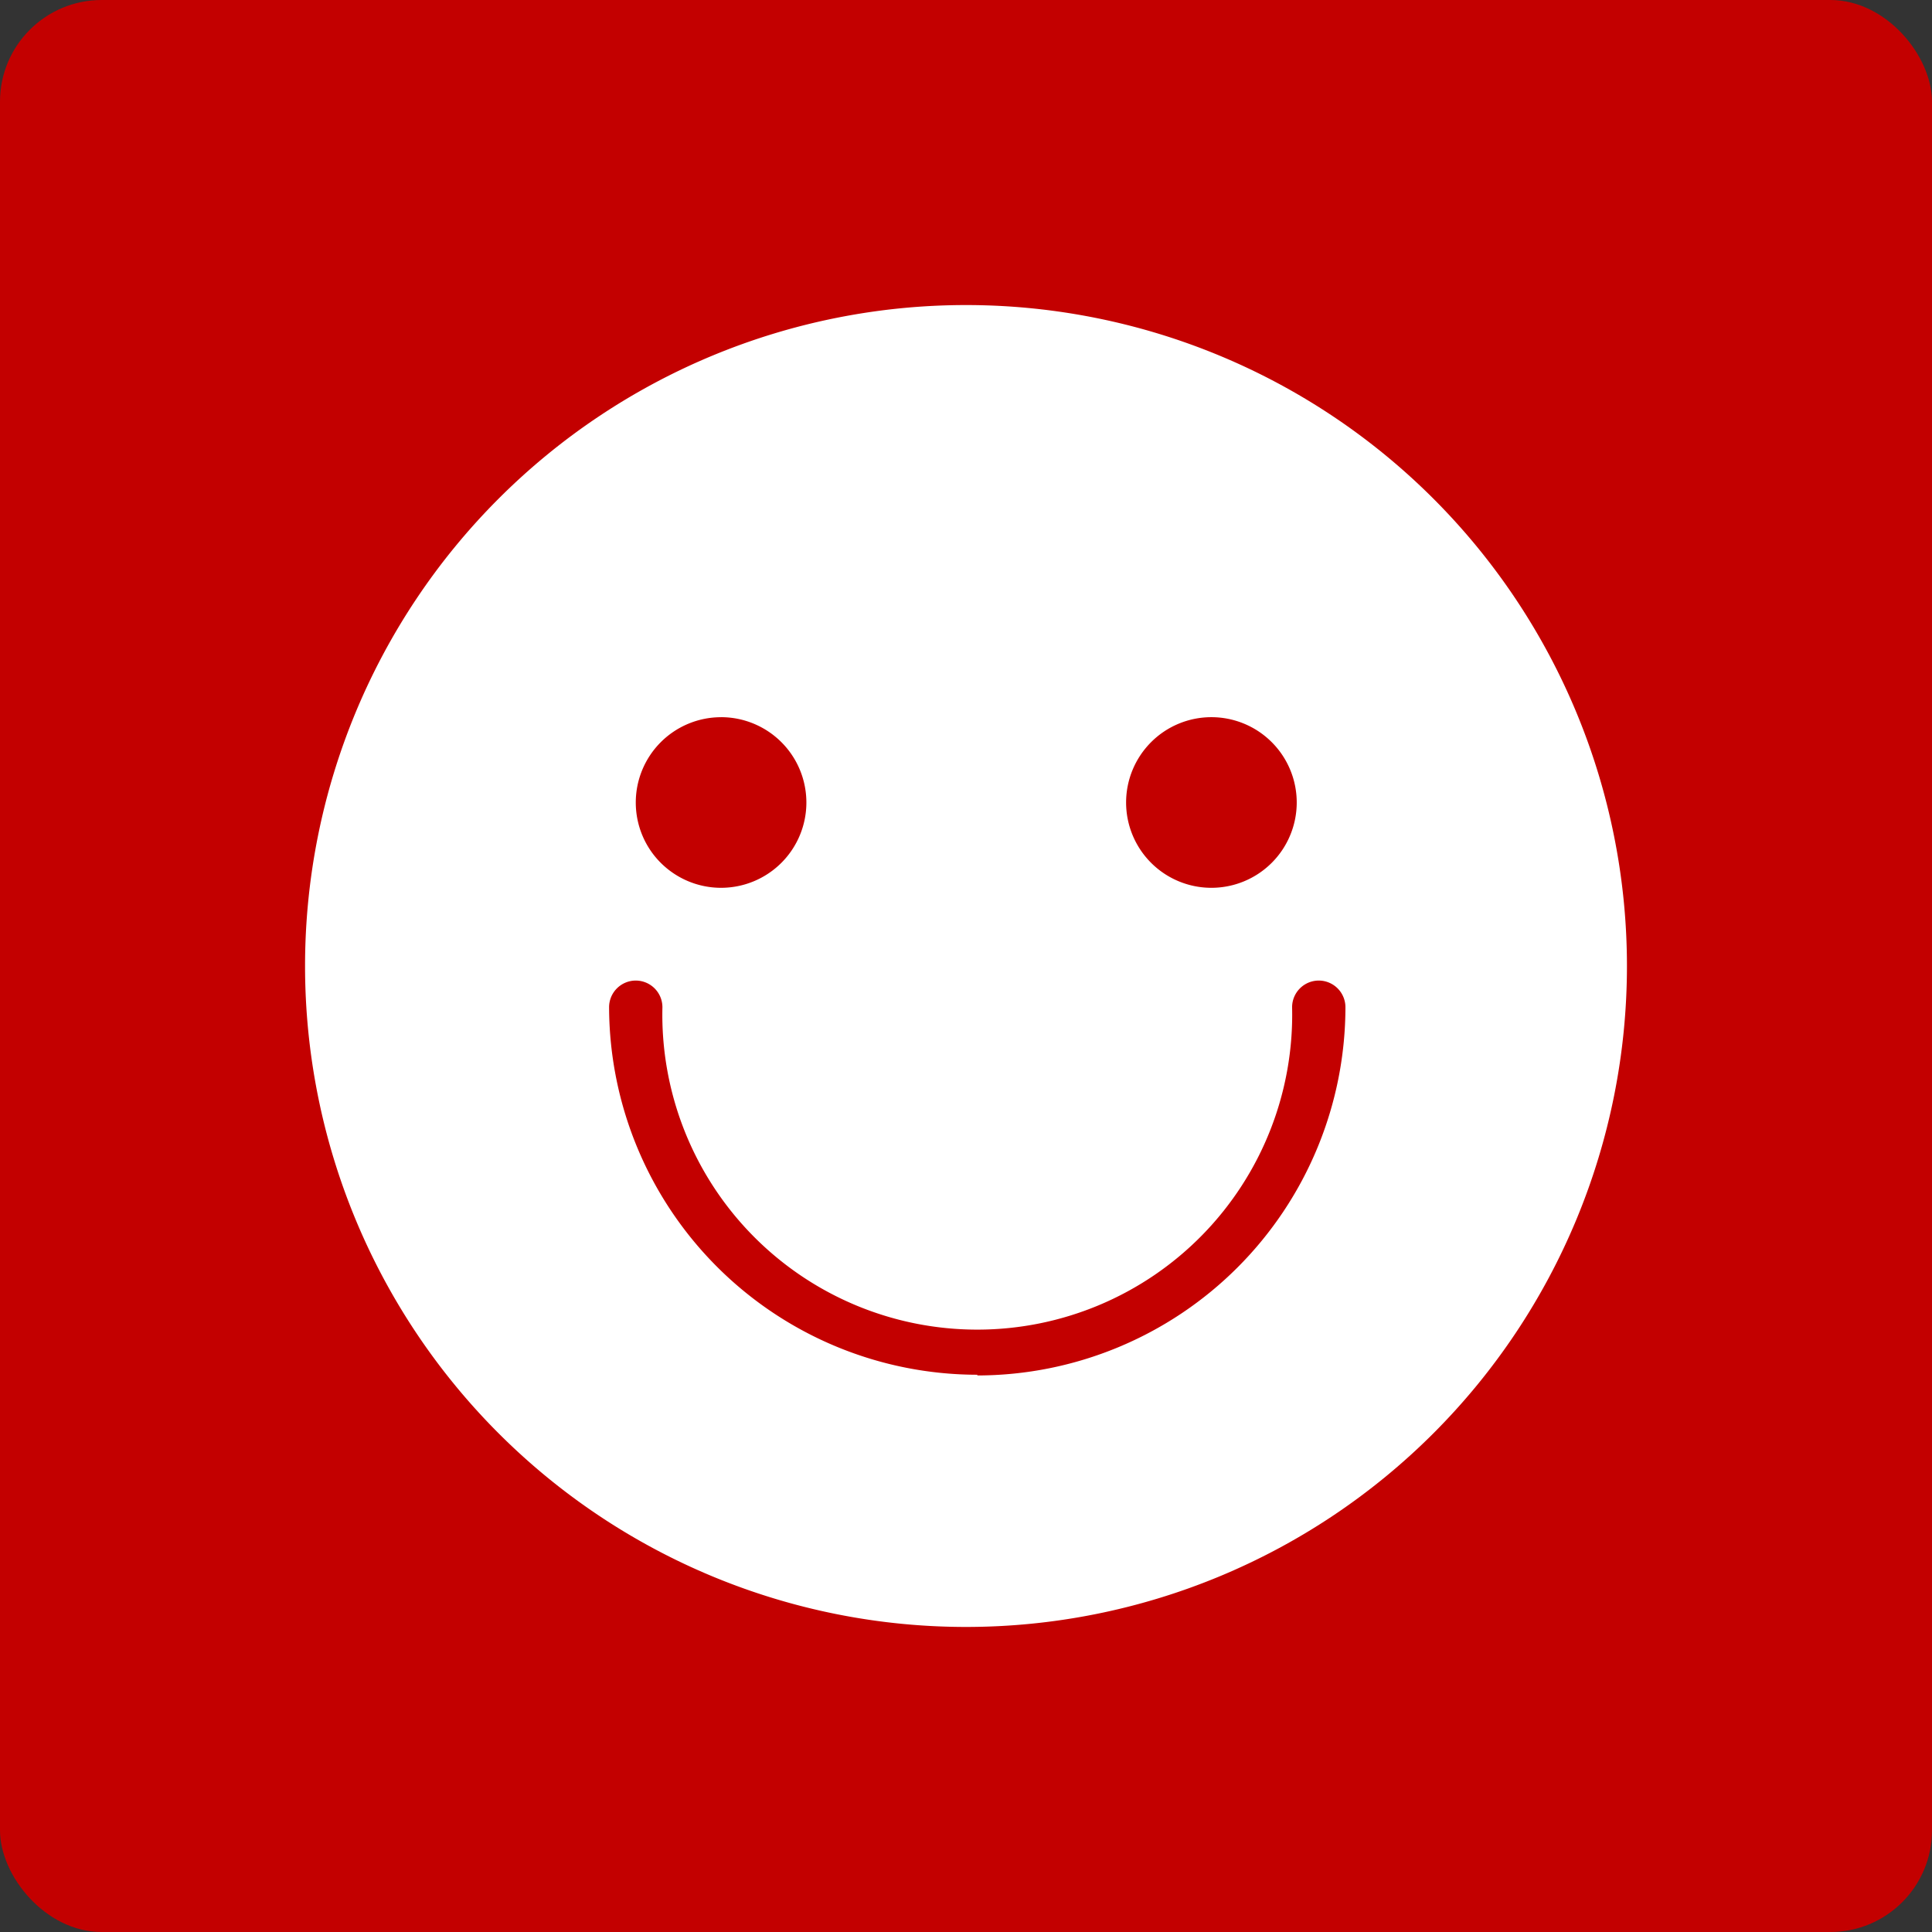
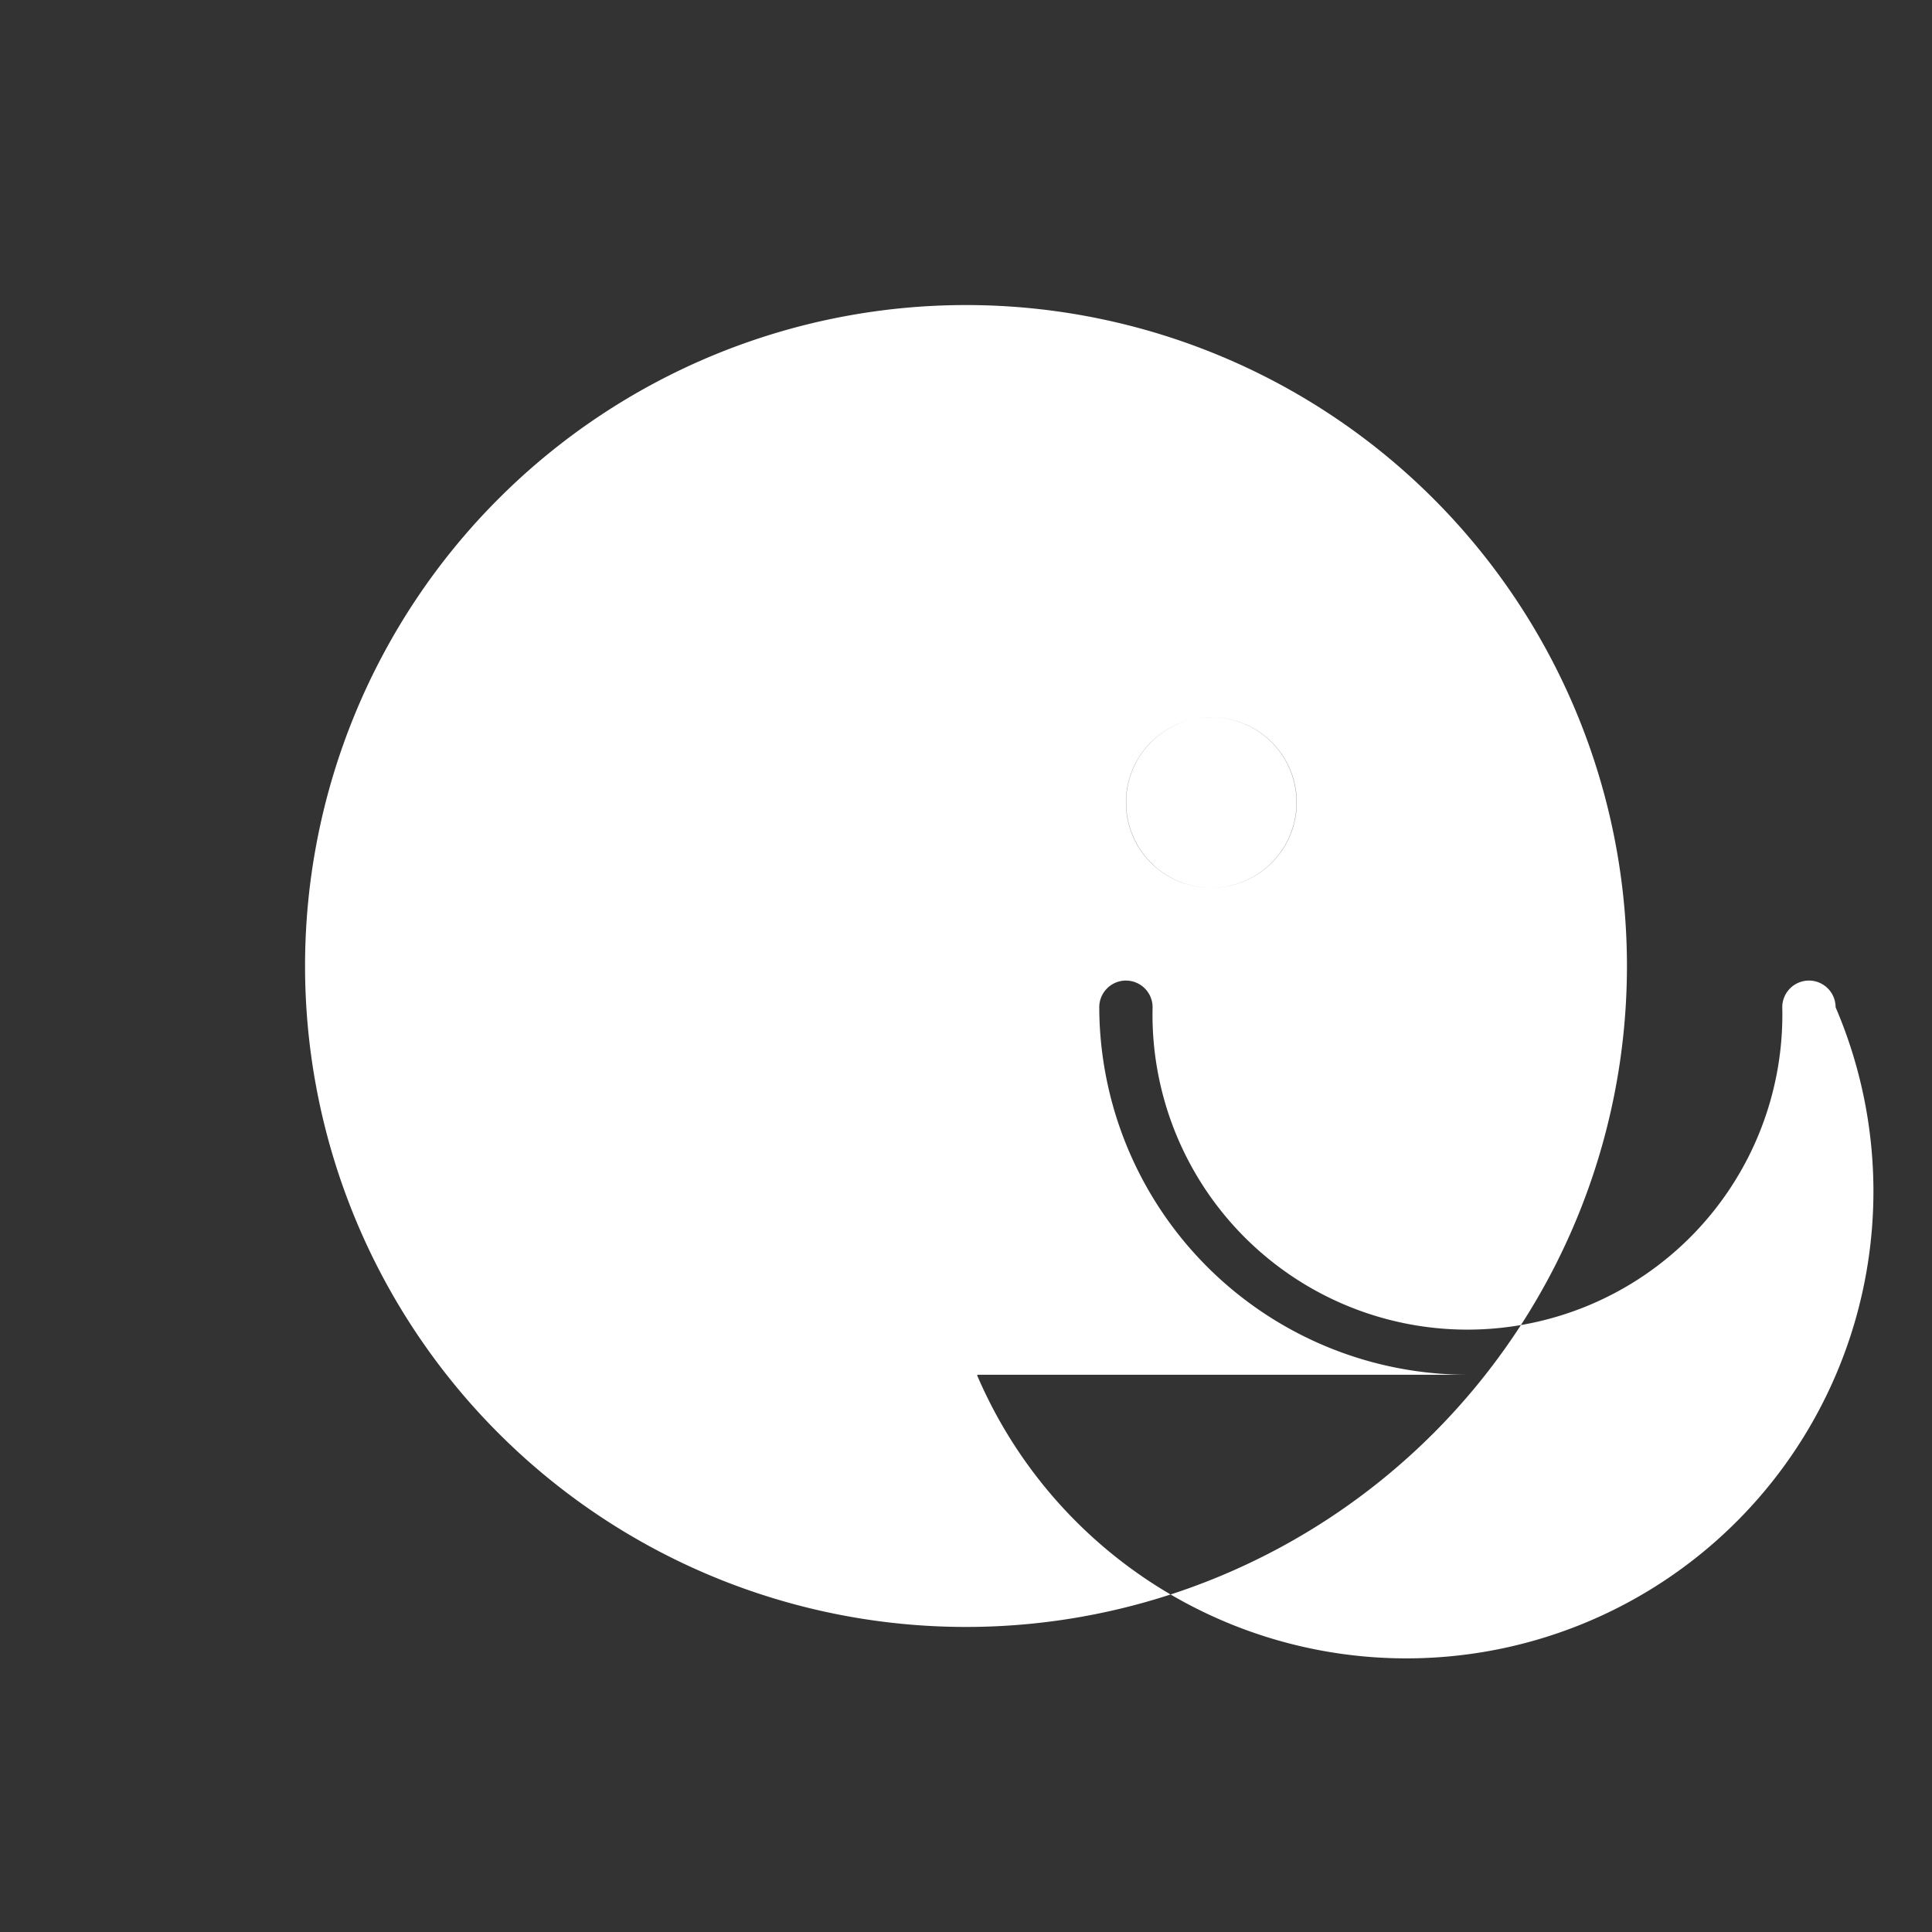
<svg xmlns="http://www.w3.org/2000/svg" width="76" height="76" fill="none">
  <rect width="100%" height="100%" fill="#333333" stroke="none" />
-   <rect width="76" height="76" rx="4" fill="#c30000" />
-   <path d="M38 12a26 26 0 0 0-26 26 26 26 0 0 0 26 26 26 26 0 0 0 26-26 26 26 0 0 0-26-26zm9.654 16.212c.89 0 1.744.354 2.373.983s.983 1.483.983 2.373-.354 1.744-.983 2.373-1.483.983-2.373.983-1.743-.353-2.373-.983-.983-1.483-.983-2.373.354-1.743.983-2.373 1.483-.983 2.373-.983zm-19.282 0h0c.889.002 1.741.357 2.369.986s.98 1.483.98 2.372-.354 1.742-.983 2.371-1.481.982-2.37.983-1.742-.352-2.372-.979-.984-1.48-.986-2.369.35-1.744.978-2.375 1.481-.986 2.371-.988h.014zm10.081 25.867h0a14.5 14.5 0 0 1-10.234-4.234c-2.717-2.71-4.248-6.386-4.259-10.223a1.05 1.05 0 0 1 1.049-1.049 1.05 1.05 0 0 1 1.049 1.049 12.39 12.39 0 0 0 3.522 8.949c2.331 2.387 5.526 3.733 8.863 3.733s6.532-1.346 8.863-3.733a12.39 12.39 0 0 0 3.522-8.949 1.05 1.05 0 0 1 1.049-1.049 1.05 1.05 0 0 1 1.049 1.049A14.5 14.5 0 0 1 38.44 54.107l.014-.028z" fill="#fff" />
+   <path d="M38 12a26 26 0 0 0-26 26 26 26 0 0 0 26 26 26 26 0 0 0 26-26 26 26 0 0 0-26-26zm9.654 16.212c.89 0 1.744.354 2.373.983s.983 1.483.983 2.373-.354 1.744-.983 2.373-1.483.983-2.373.983-1.743-.353-2.373-.983-.983-1.483-.983-2.373.354-1.743.983-2.373 1.483-.983 2.373-.983zh0c.889.002 1.741.357 2.369.986s.98 1.483.98 2.372-.354 1.742-.983 2.371-1.481.982-2.37.983-1.742-.352-2.372-.979-.984-1.48-.986-2.369.35-1.744.978-2.375 1.481-.986 2.371-.988h.014zm10.081 25.867h0a14.5 14.5 0 0 1-10.234-4.234c-2.717-2.71-4.248-6.386-4.259-10.223a1.05 1.05 0 0 1 1.049-1.049 1.05 1.05 0 0 1 1.049 1.049 12.39 12.39 0 0 0 3.522 8.949c2.331 2.387 5.526 3.733 8.863 3.733s6.532-1.346 8.863-3.733a12.39 12.39 0 0 0 3.522-8.949 1.05 1.05 0 0 1 1.049-1.049 1.05 1.05 0 0 1 1.049 1.049A14.5 14.5 0 0 1 38.44 54.107l.014-.028z" fill="#fff" />
</svg>